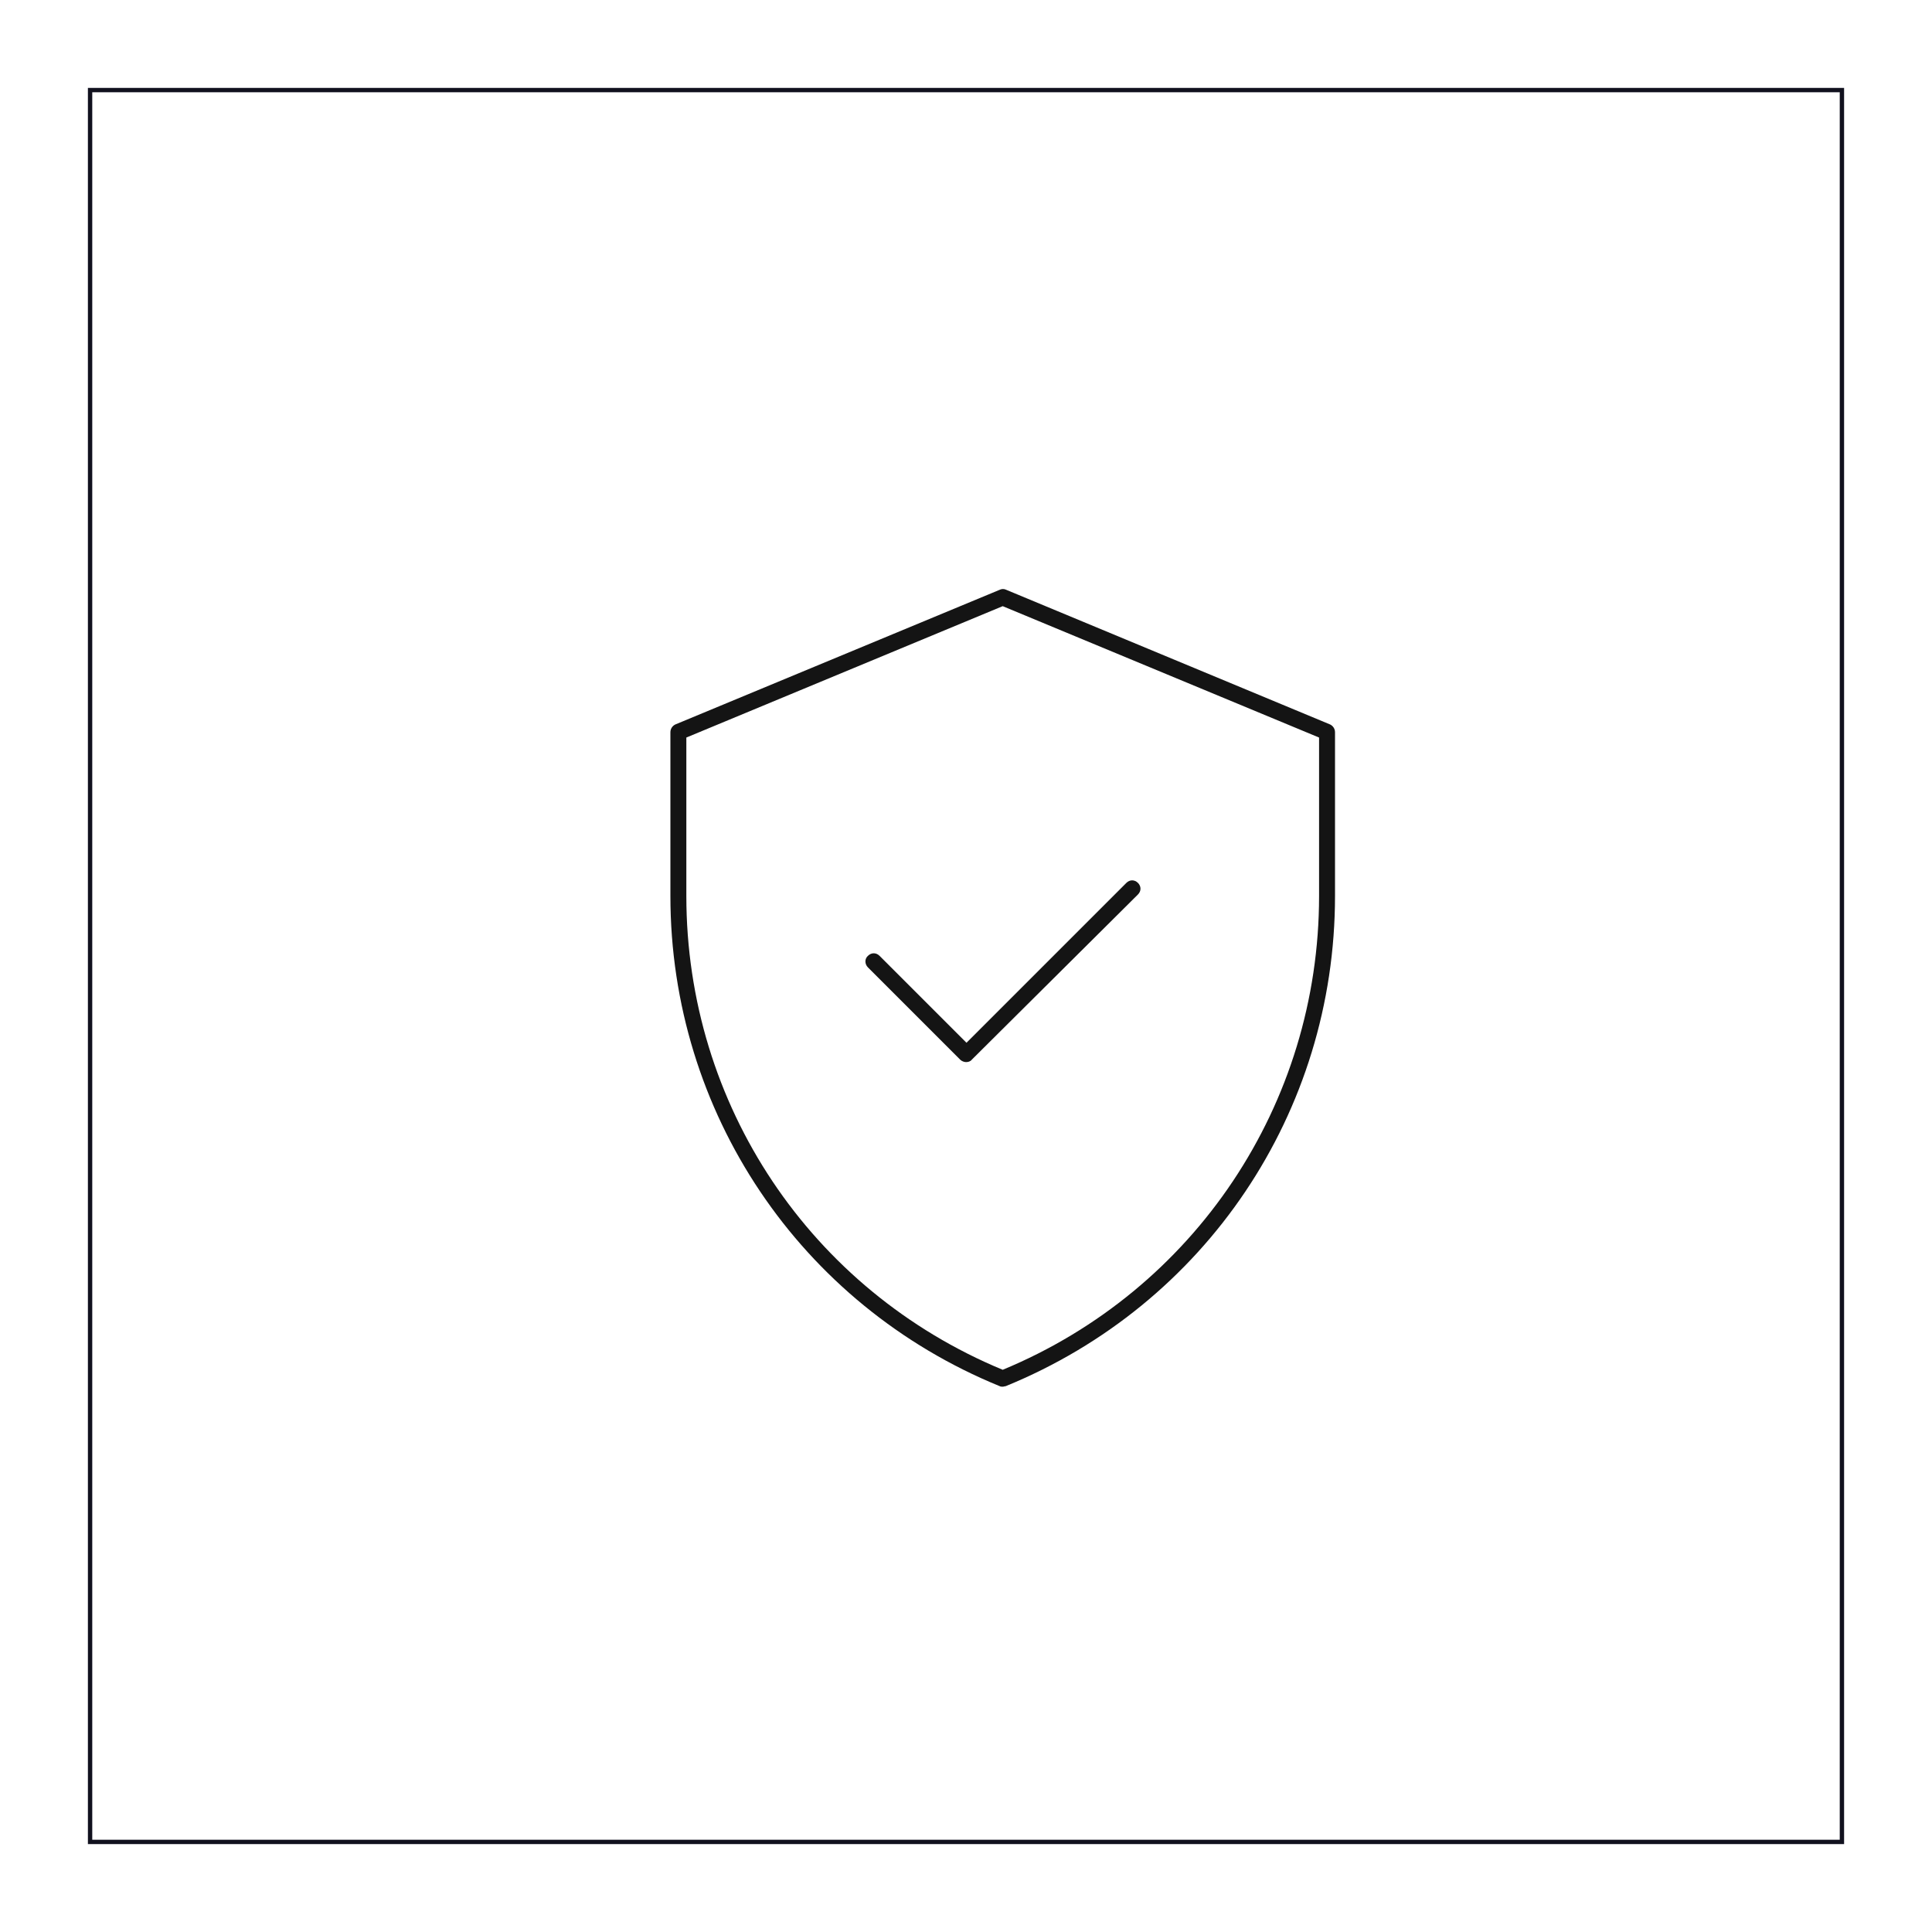
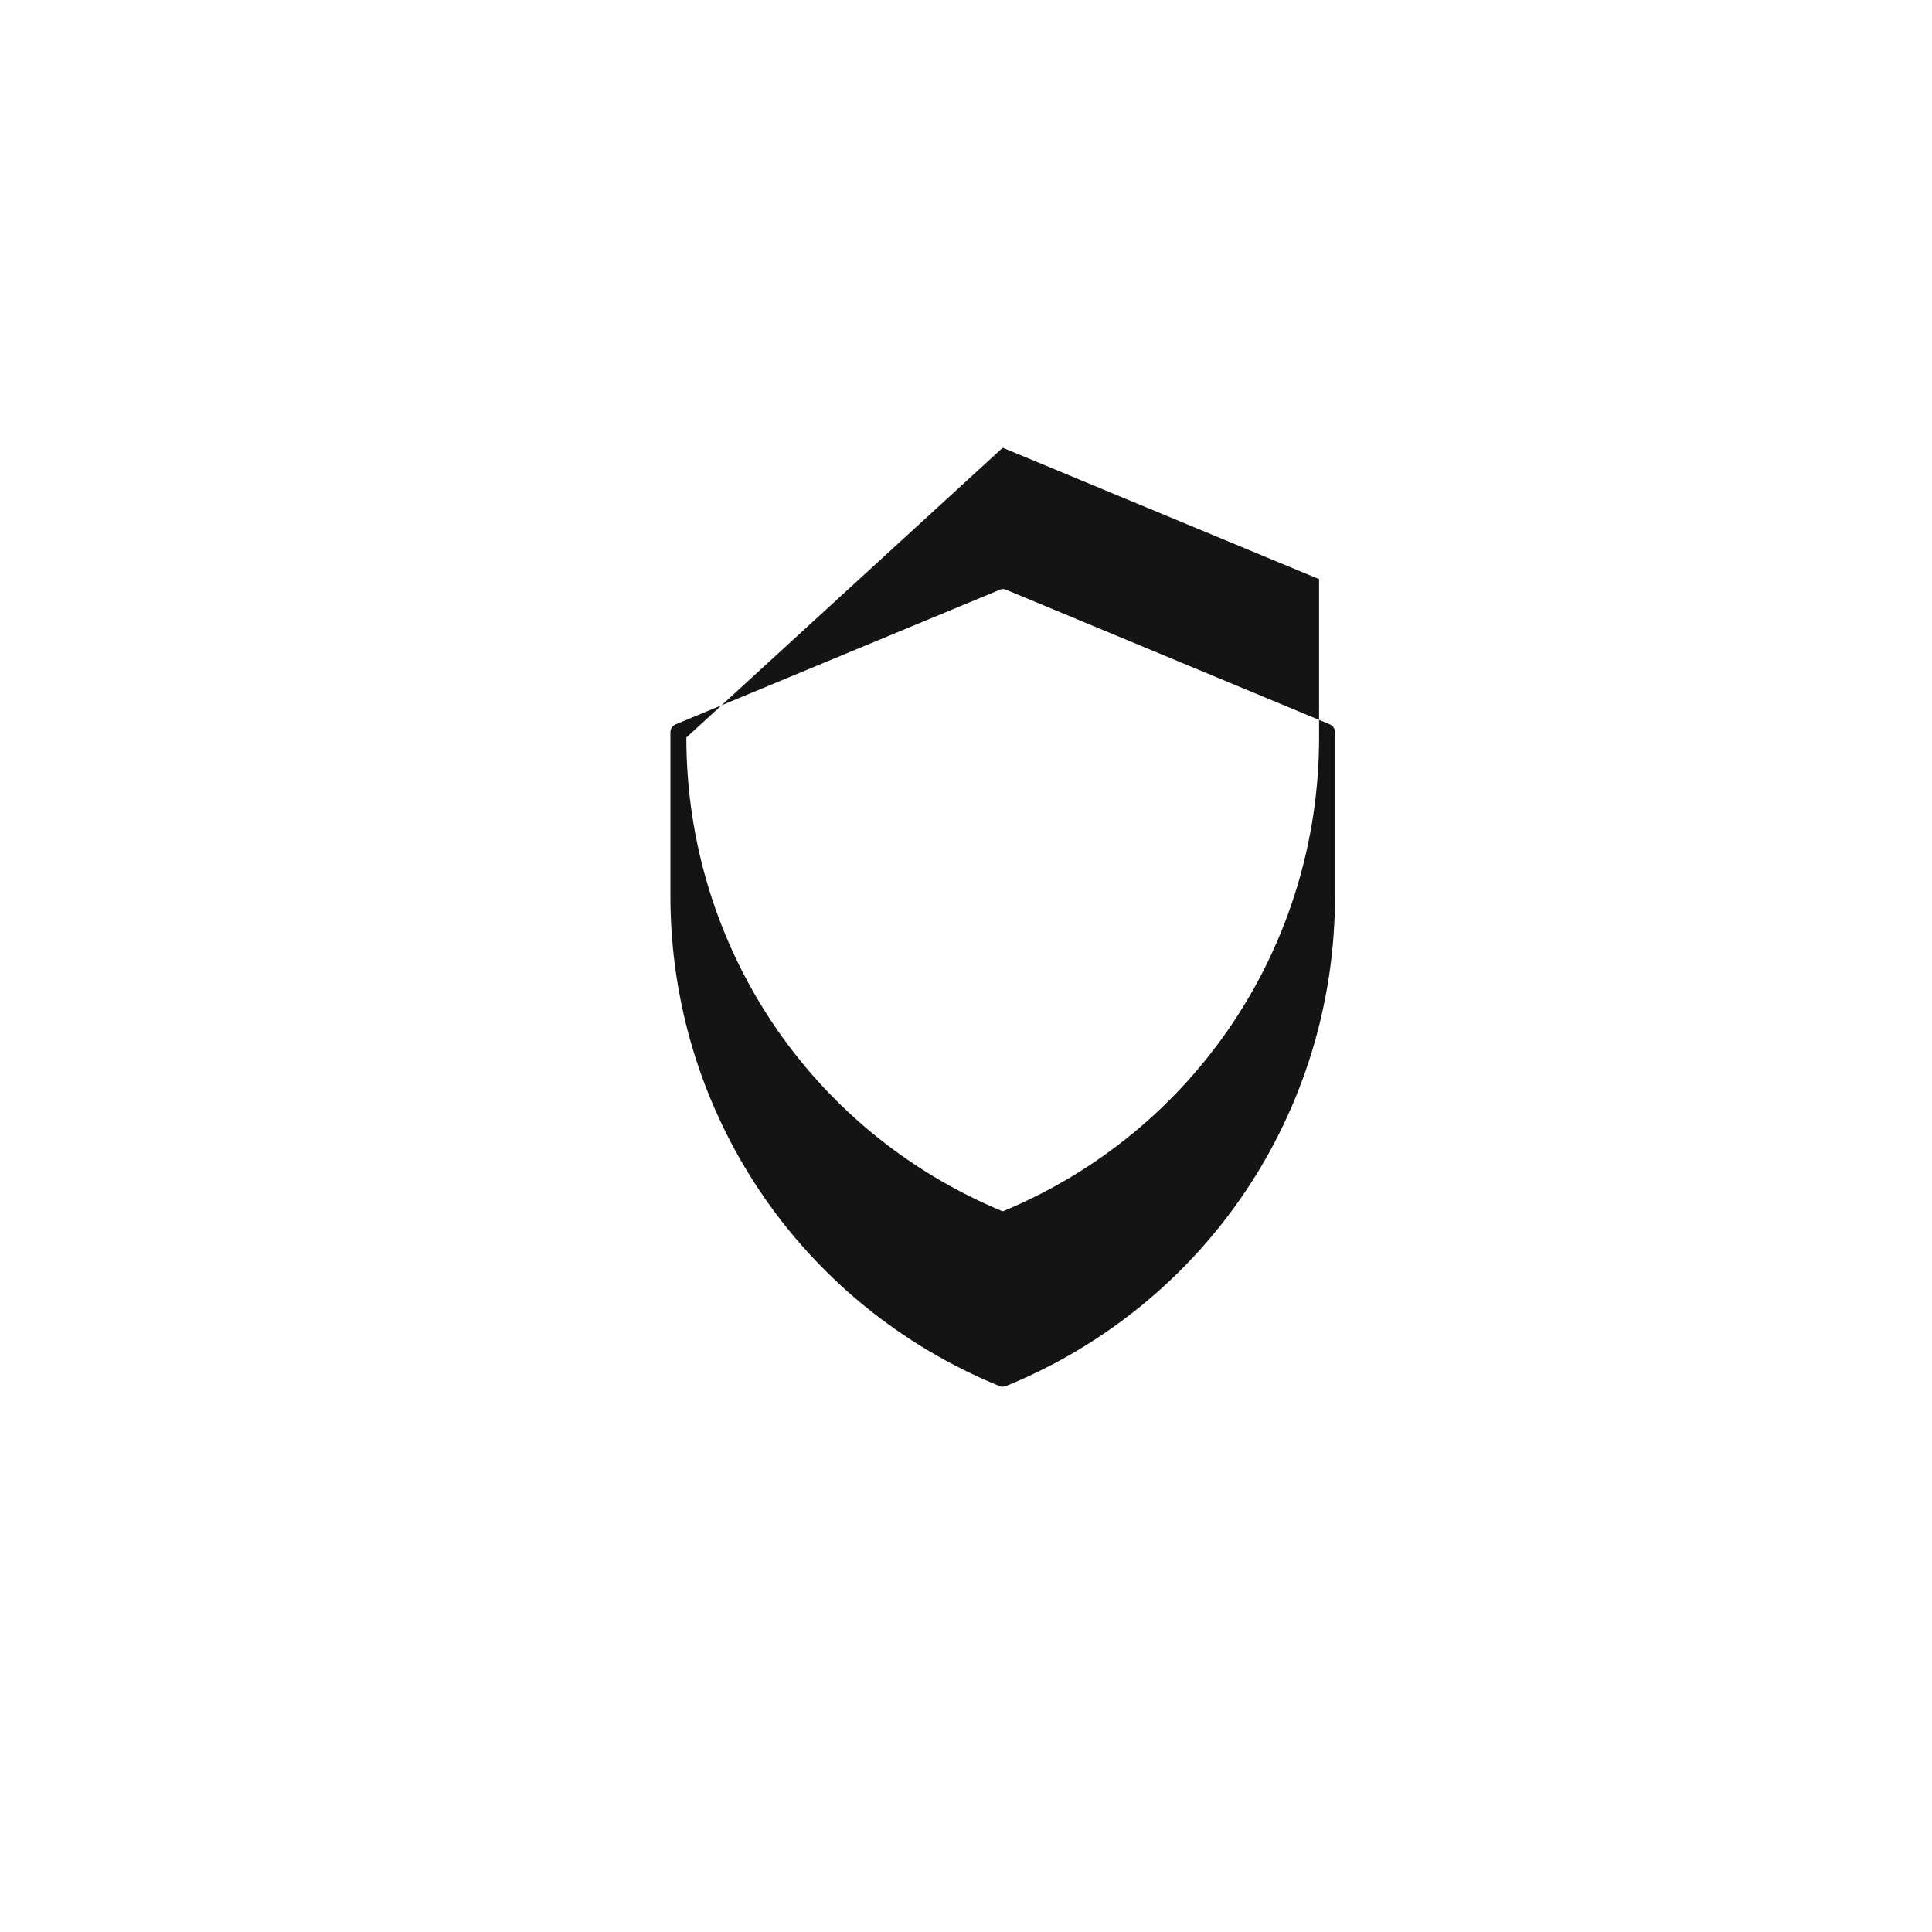
<svg xmlns="http://www.w3.org/2000/svg" id="Capa_1" x="0px" y="0px" viewBox="0 0 400 400" style="enable-background:new 0 0 400 400;" xml:space="preserve">
  <style type="text/css">	.st0{fill:#11111E;}	.st1{fill:#141414;}</style>
  <g>
    <g>
-       <path class="st0" d="M381.8,381.8H18.2V18.2h363.6V381.8z M19.1,380.9h361.8V19.1H19.1V380.9z" />
-     </g>
+       </g>
    <g>
      <g id="g658_00000031209891592301724060000000896090663411148718_" transform="translate(256,492)">
        <g id="path660_00000062889775769975969280000016042592800704389819_">
          <g>
-             <path class="st1" d="M-48.4-204.9c-0.2,0-0.4,0-0.6-0.1c-41.4-16.9-68.2-56.8-68.2-101.5v-33.9c0-0.7,0.4-1.3,1-1.6l67.2-27.9       c0.4-0.2,0.9-0.2,1.3,0L19.4-342c0.6,0.3,1,0.9,1,1.6v33.9c0,44.8-26.8,84.6-68.2,101.5C-48-205-48.2-204.9-48.4-204.9z        M-113.9-339.3v32.8c0,43.2,25.7,81.6,65.5,98.1c39.8-16.5,65.5-55,65.5-98.1v-32.8l-65.5-27.2L-113.9-339.3z" />
+             <path class="st1" d="M-48.4-204.9c-0.2,0-0.4,0-0.6-0.1c-41.4-16.9-68.2-56.8-68.2-101.5v-33.9c0-0.7,0.4-1.3,1-1.6l67.2-27.9       c0.4-0.2,0.9-0.2,1.3,0L19.4-342c0.6,0.3,1,0.9,1,1.6v33.9c0,44.8-26.8,84.6-68.2,101.5C-48-205-48.2-204.9-48.4-204.9z        M-113.9-339.3c0,43.2,25.7,81.6,65.5,98.1c39.8-16.5,65.5-55,65.5-98.1v-32.8l-65.5-27.2L-113.9-339.3z" />
          </g>
        </g>
      </g>
      <g id="g662_00000064321559730950632750000005568379365765628838_" transform="translate(178,271.894)">
        <g id="path664_00000043442290249657997540000016882948484521264817_">
          <g>
-             <path class="st1" d="M22-52c-0.4,0-0.9-0.2-1.2-0.5L1.7-71.6C1-72.3,1-73.4,1.7-74c0.7-0.7,1.7-0.7,2.4,0l18,18l33.1-33.1       c0.7-0.7,1.7-0.7,2.4,0c0.7,0.7,0.7,1.7,0,2.4L23.2-52.5C22.9-52.1,22.4-52,22-52z" />
-           </g>
+             </g>
        </g>
      </g>
    </g>
  </g>
</svg>